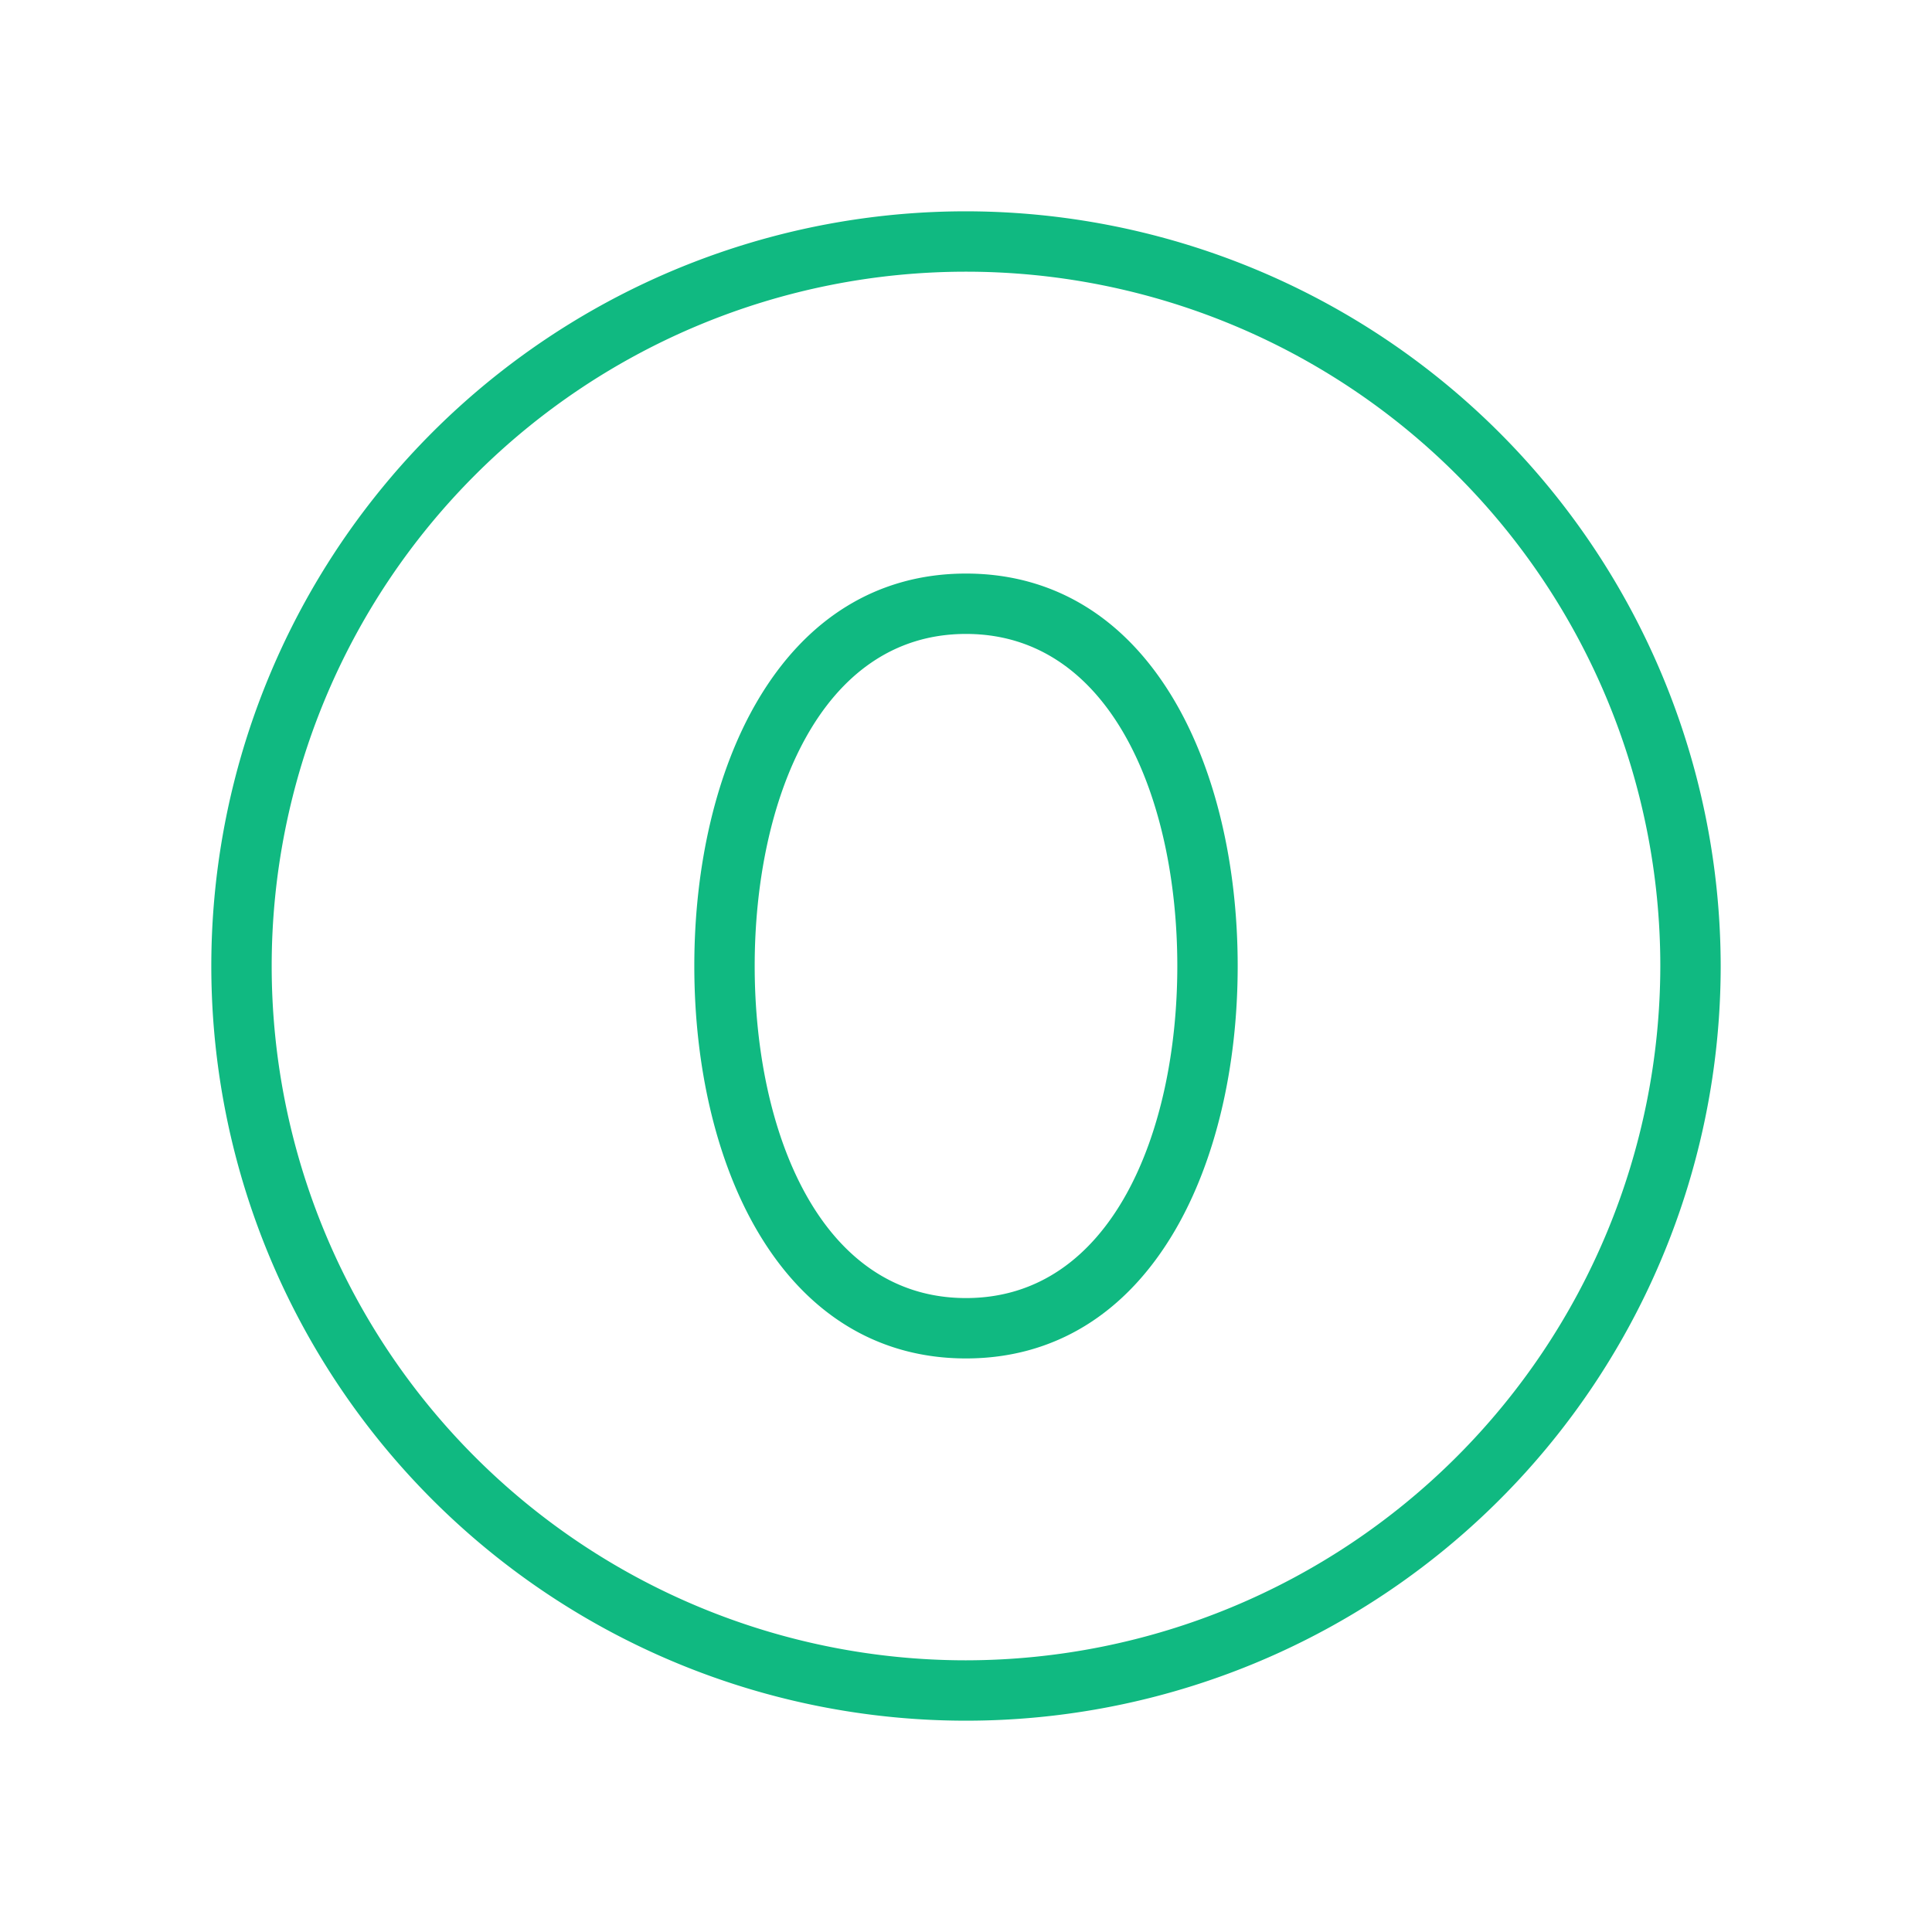
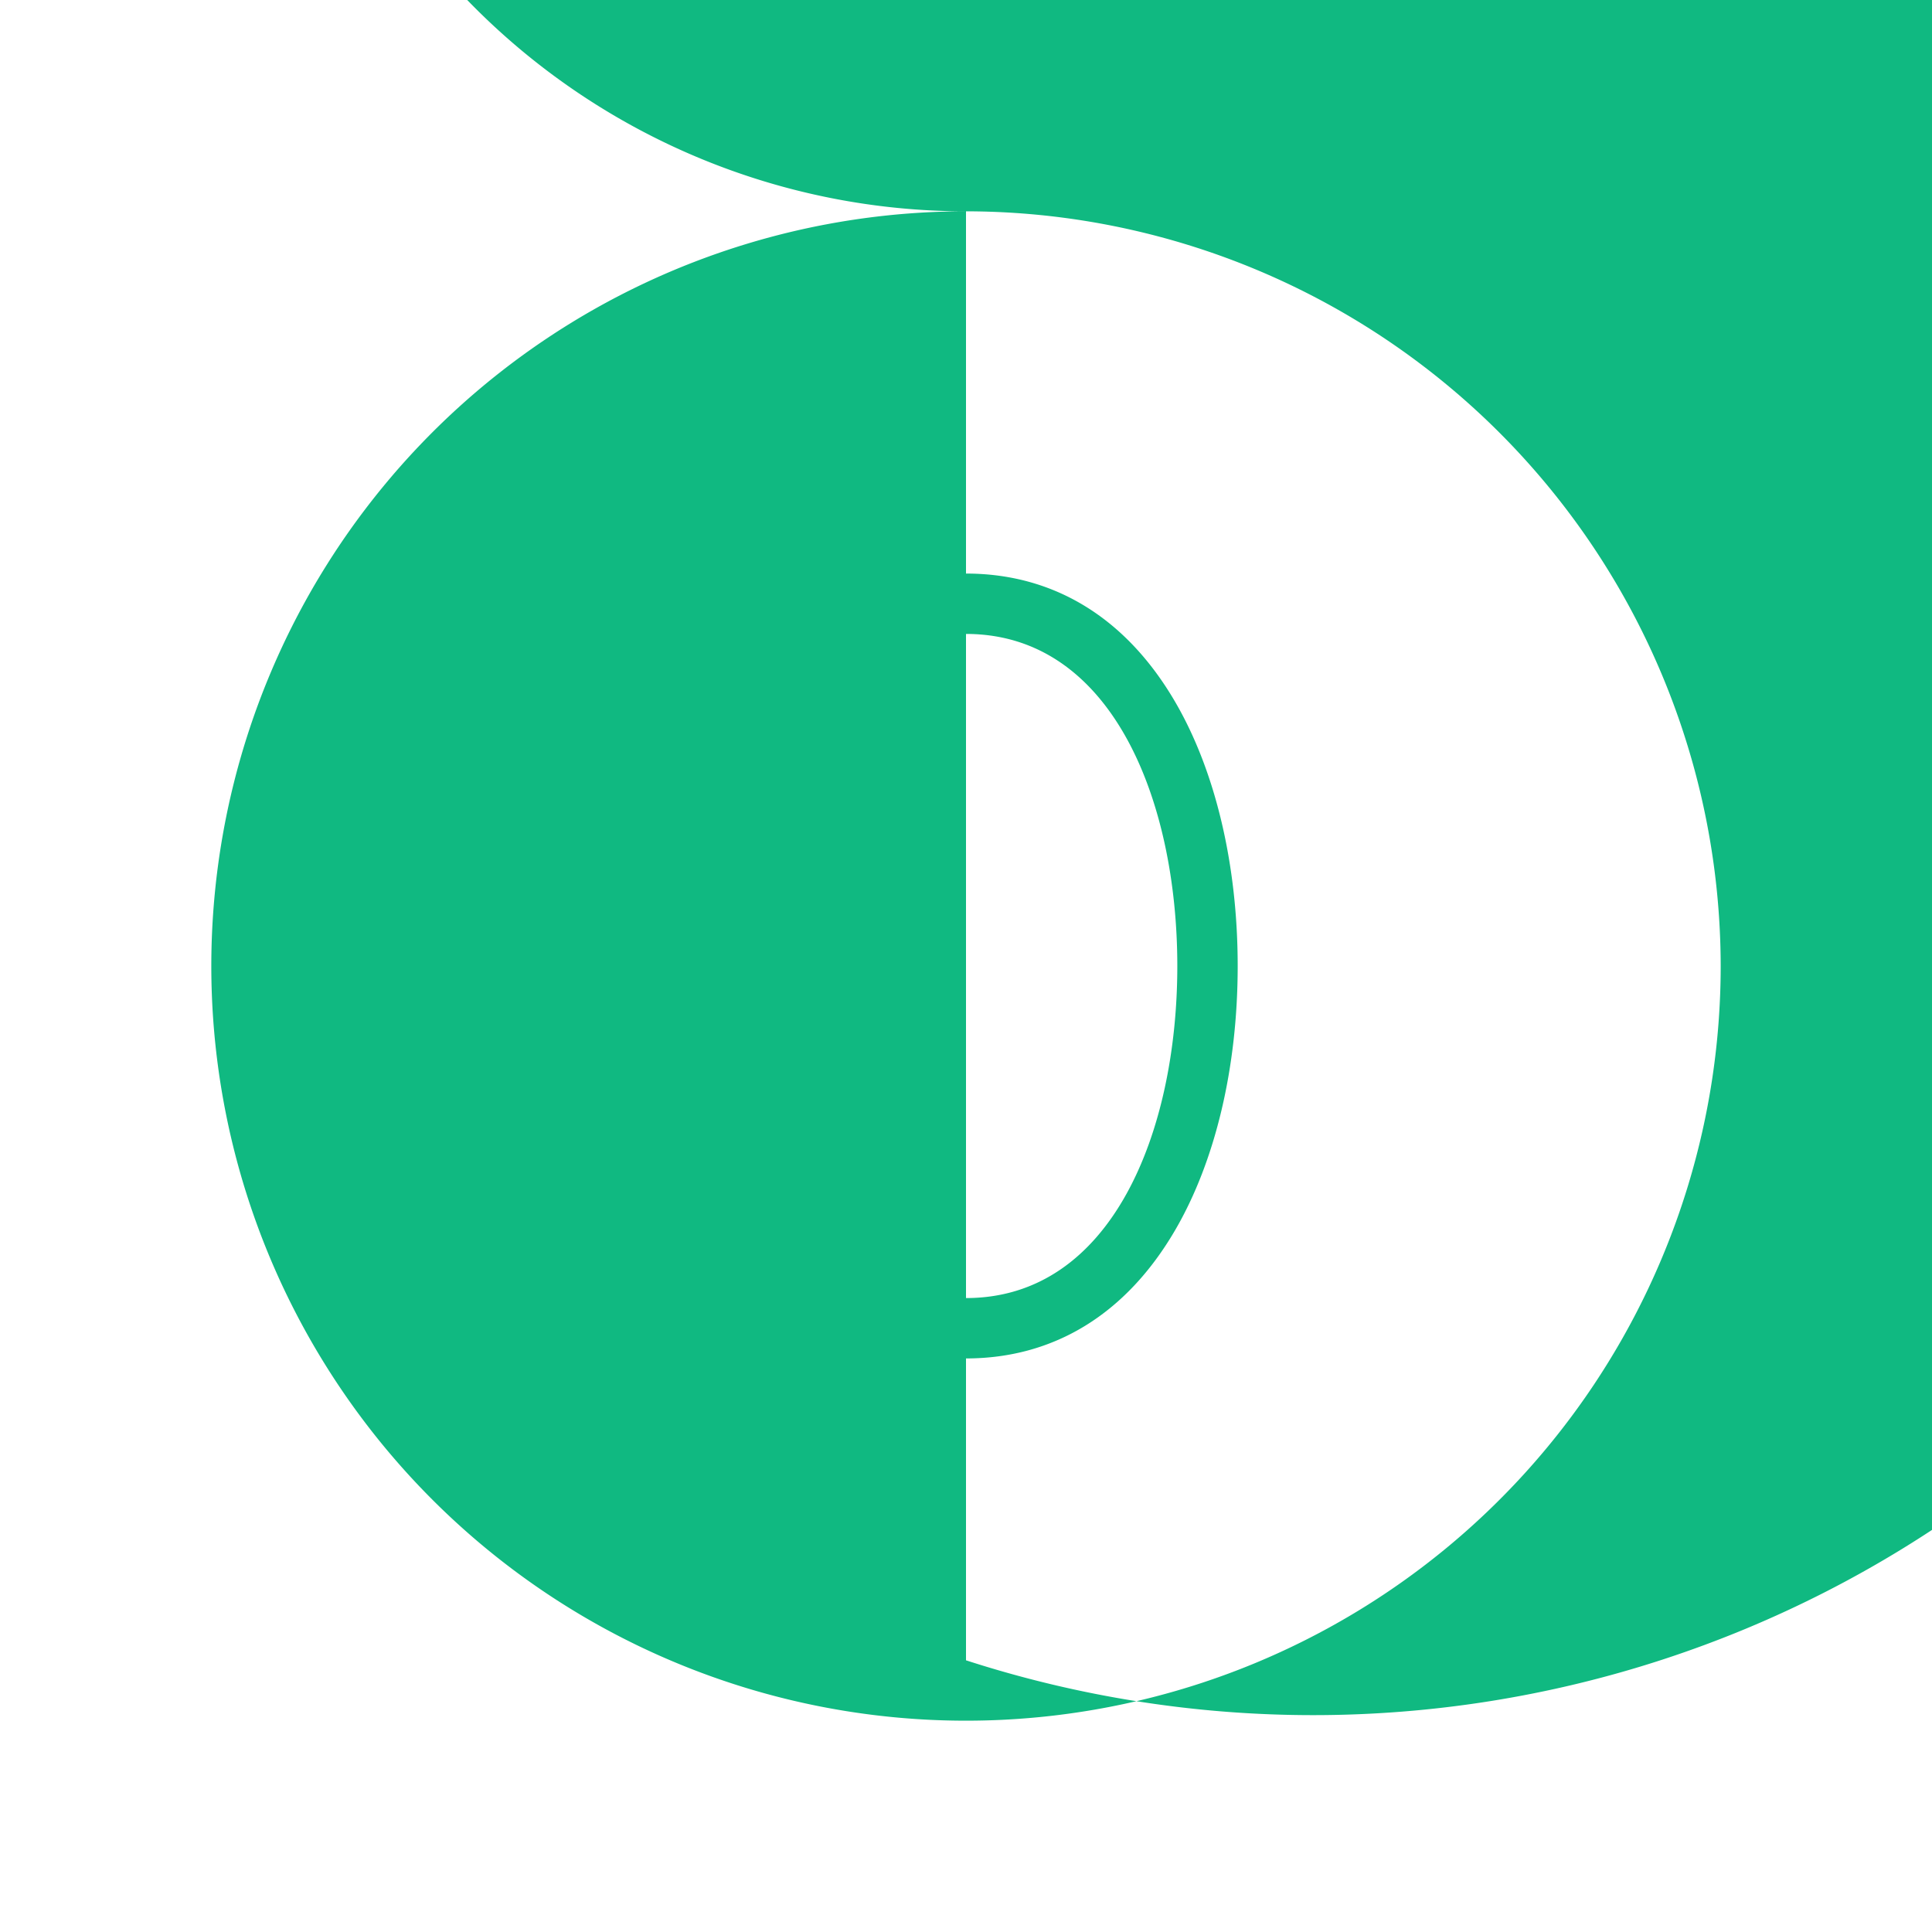
<svg xmlns="http://www.w3.org/2000/svg" fill="#10B981" width="800px" height="800px" viewBox="0 0 256 256" id="Flat">
-   <path d="M128,76c-11.642,0-21.221,5.873-27.703,16.983C94.946,102.153,92,114.59,92,128c0,13.409,2.946,25.845,8.297,35.016C106.779,174.127,116.358,180,128,180s21.221-5.873,27.703-16.984C161.054,153.845,164,141.409,164,128c0-13.41-2.946-25.847-8.297-35.017C149.221,81.873,139.642,76,128,76Zm0,96c-19.342,0-28-22.099-28-44s8.658-44,28-44,28,22.099,28,44S147.342,172,128,172Zm0-144A100,100,0,1,0,228,128,100.113,100.113,0,0,0,128,28Zm0,192a92,92,0,1,1,92-92A92.105,92.105,0,0,1,128,220Z" />
+   <path d="M128,76c-11.642,0-21.221,5.873-27.703,16.983C94.946,102.153,92,114.59,92,128c0,13.409,2.946,25.845,8.297,35.016C106.779,174.127,116.358,180,128,180s21.221-5.873,27.703-16.984C161.054,153.845,164,141.409,164,128c0-13.41-2.946-25.847-8.297-35.017C149.221,81.873,139.642,76,128,76Zm0,96c-19.342,0-28-22.099-28-44s8.658-44,28-44,28,22.099,28,44S147.342,172,128,172Zm0-144A100,100,0,1,0,228,128,100.113,100.113,0,0,0,128,28Za92,92,0,1,1,92-92A92.105,92.105,0,0,1,128,220Z" />
</svg>